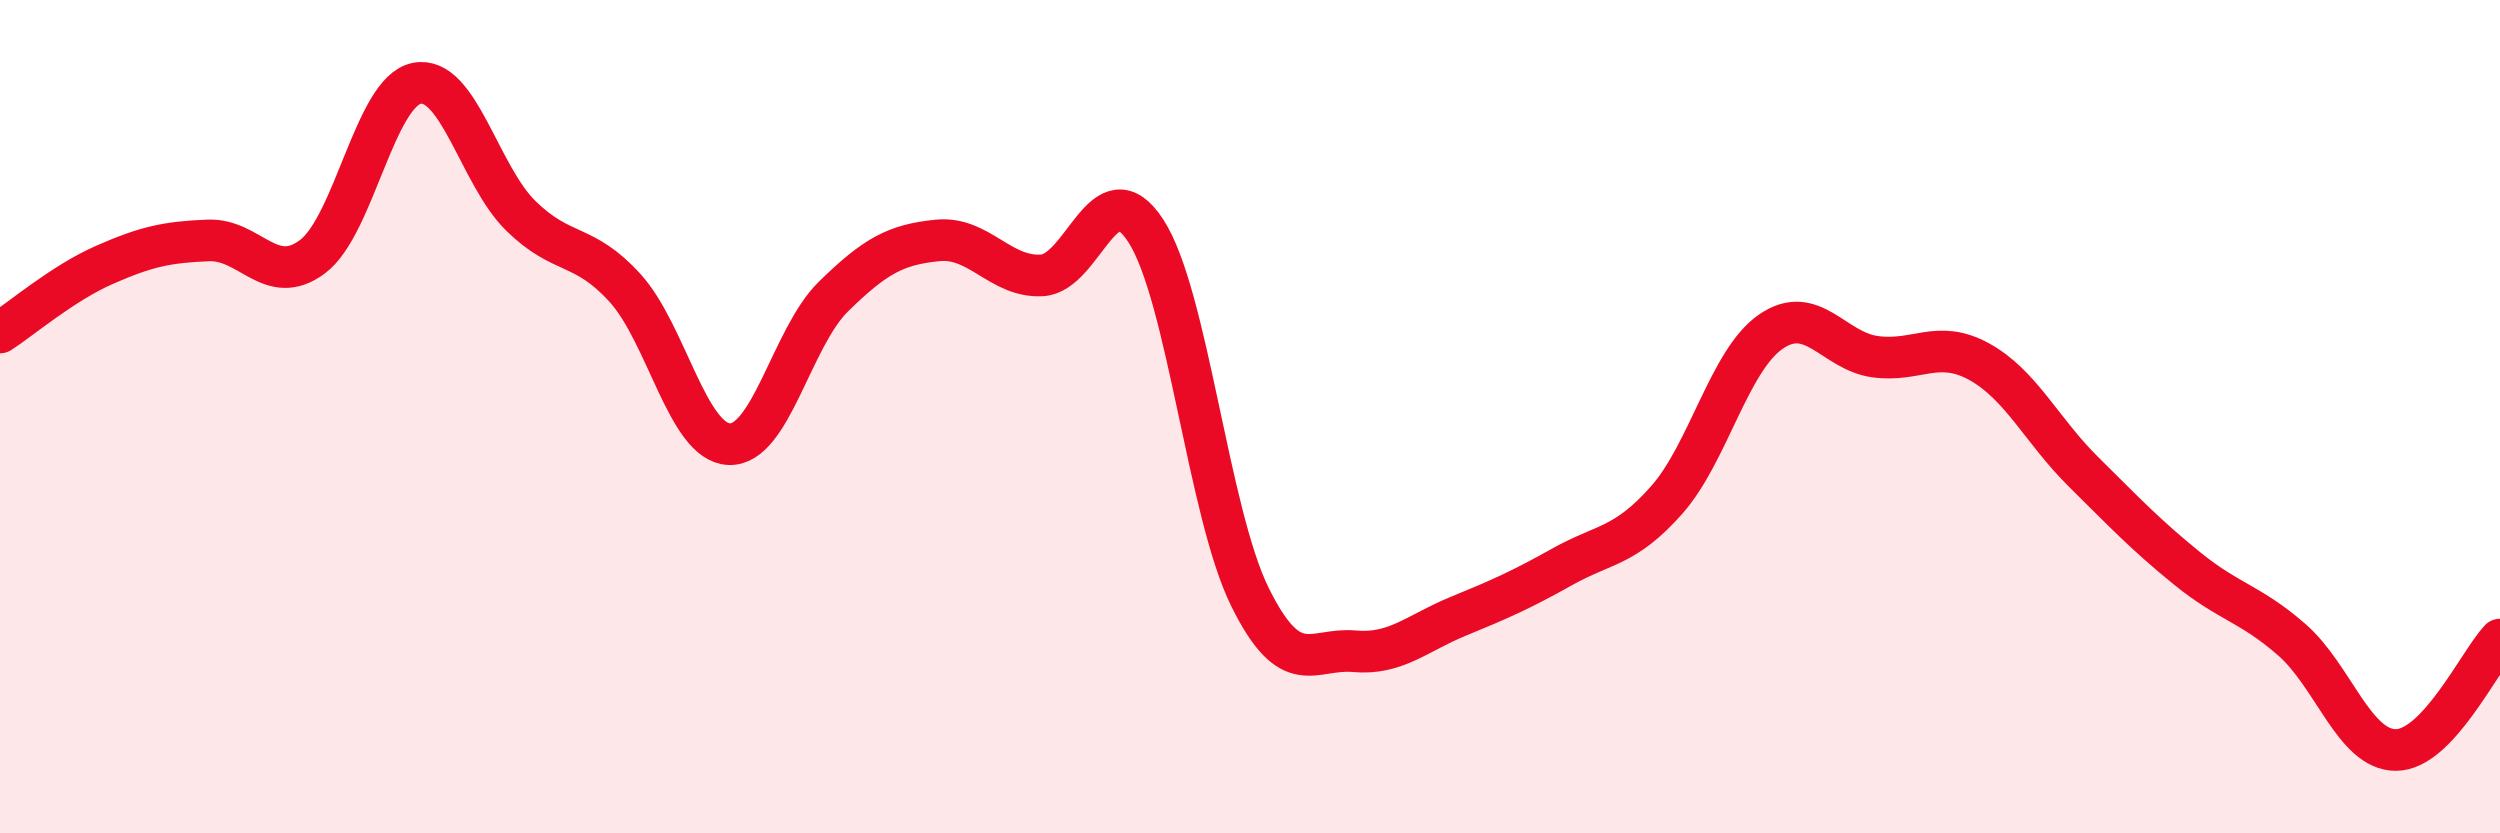
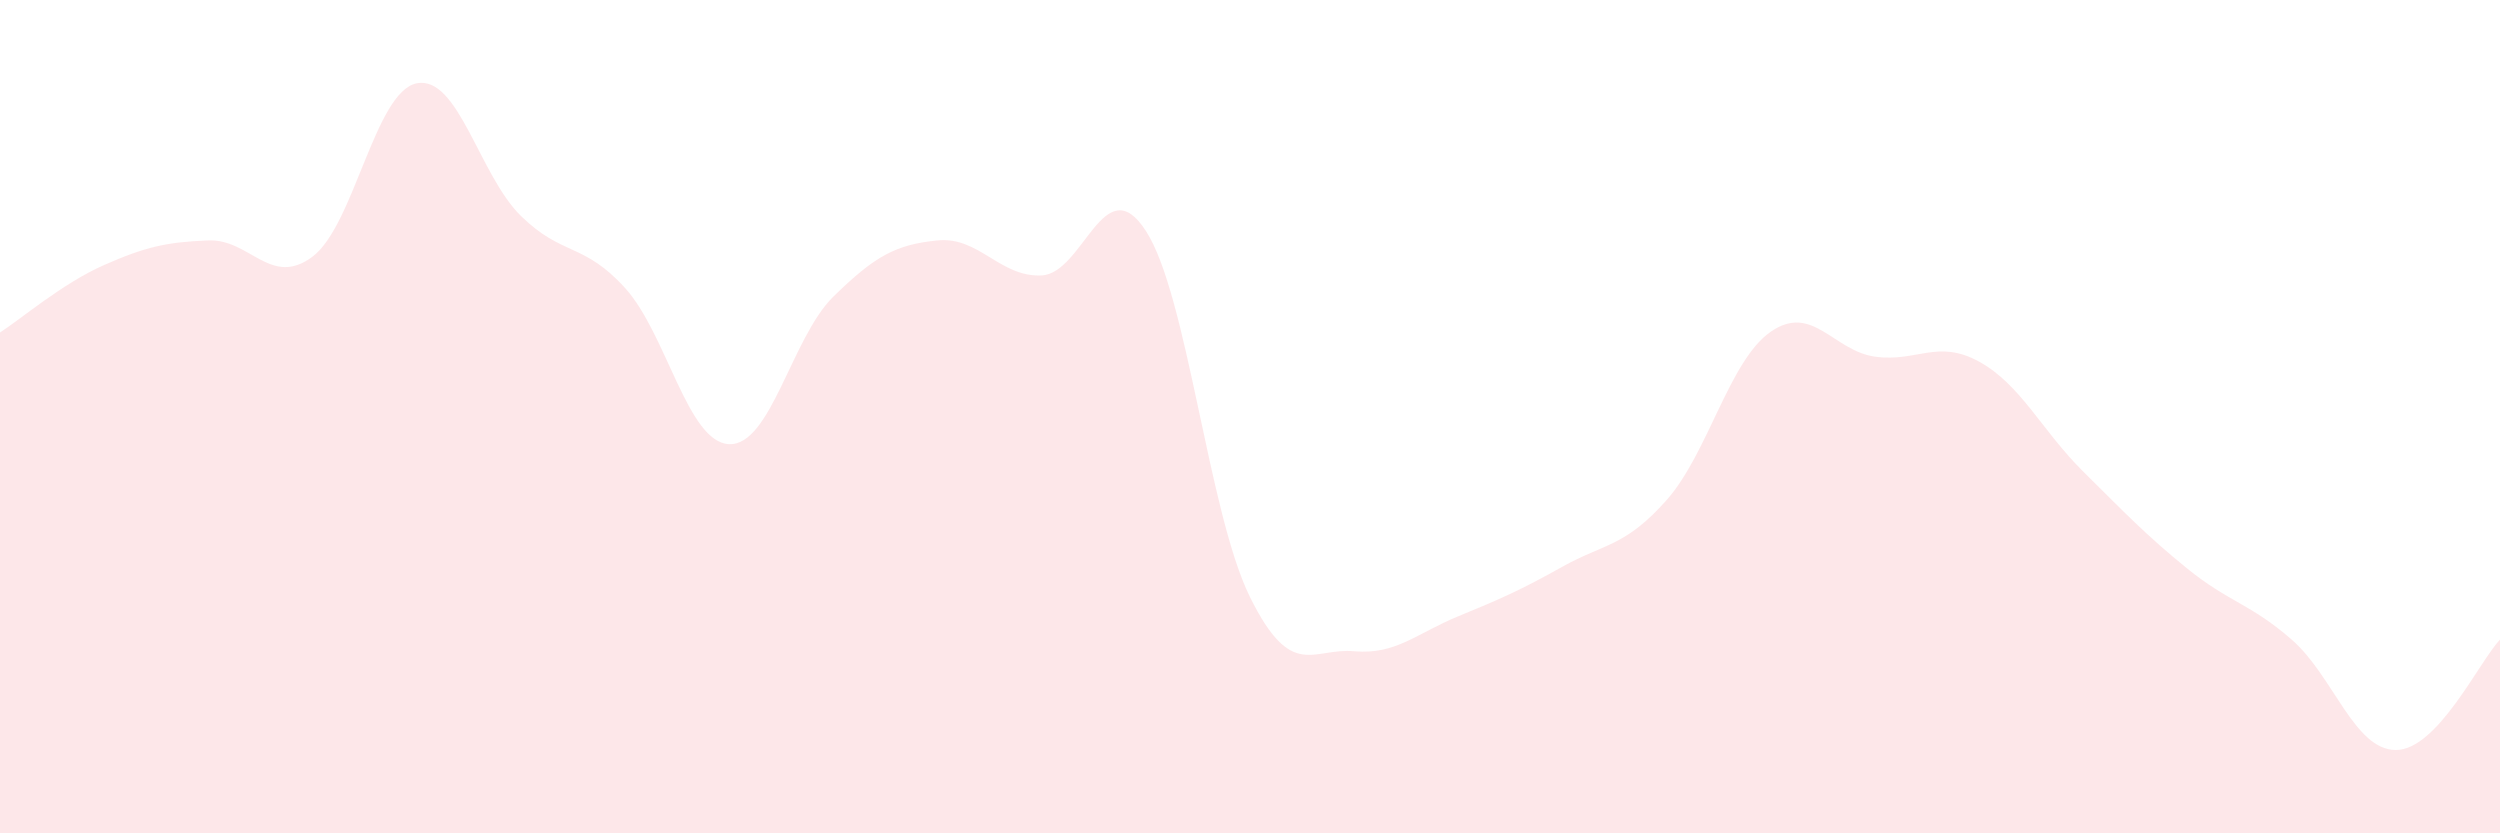
<svg xmlns="http://www.w3.org/2000/svg" width="60" height="20" viewBox="0 0 60 20">
  <path d="M 0,7.98 C 0.5,7.66 1.5,6.8 2.5,6.36 C 3.5,5.92 4,5.81 5,5.77 C 6,5.73 6.5,6.91 7.5,6.16 C 8.5,5.41 9,2.2 10,2 C 11,1.8 11.5,4.2 12.5,5.18 C 13.5,6.16 14,5.81 15,6.91 C 16,8.01 16.5,10.62 17.5,10.66 C 18.5,10.7 19,8.1 20,7.12 C 21,6.14 21.5,5.87 22.5,5.77 C 23.5,5.67 24,6.66 25,6.61 C 26,6.56 26.5,4 27.5,5.54 C 28.5,7.08 29,12.31 30,14.33 C 31,16.35 31.5,15.54 32.5,15.63 C 33.5,15.72 34,15.2 35,14.79 C 36,14.38 36.5,14.16 37.5,13.6 C 38.5,13.04 39,13.13 40,12 C 41,10.87 41.5,8.65 42.5,7.96 C 43.5,7.27 44,8.42 45,8.56 C 46,8.7 46.5,8.13 47.5,8.68 C 48.5,9.23 49,10.33 50,11.32 C 51,12.31 51.5,12.84 52.5,13.65 C 53.5,14.46 54,14.48 55,15.35 C 56,16.22 56.5,18 57.5,18 C 58.5,18 59.5,15.88 60,15.35L60 20L0 20Z" fill="#EB0A25" opacity="0.1" stroke-linecap="round" stroke-linejoin="round" />
-   <path d="M 0,7.98 C 0.5,7.66 1.5,6.8 2.5,6.36 C 3.5,5.92 4,5.81 5,5.77 C 6,5.73 6.5,6.91 7.5,6.16 C 8.5,5.41 9,2.2 10,2 C 11,1.8 11.5,4.2 12.5,5.18 C 13.5,6.16 14,5.81 15,6.91 C 16,8.01 16.5,10.62 17.5,10.66 C 18.5,10.7 19,8.1 20,7.12 C 21,6.14 21.5,5.87 22.5,5.77 C 23.5,5.67 24,6.66 25,6.61 C 26,6.56 26.5,4 27.5,5.54 C 28.5,7.08 29,12.31 30,14.33 C 31,16.35 31.5,15.54 32.5,15.63 C 33.5,15.72 34,15.2 35,14.79 C 36,14.38 36.5,14.16 37.5,13.6 C 38.5,13.04 39,13.13 40,12 C 41,10.87 41.5,8.65 42.5,7.96 C 43.5,7.27 44,8.42 45,8.56 C 46,8.7 46.5,8.13 47.5,8.68 C 48.5,9.23 49,10.33 50,11.32 C 51,12.31 51.5,12.84 52.5,13.65 C 53.5,14.46 54,14.48 55,15.35 C 56,16.22 56.5,18 57.5,18 C 58.5,18 59.5,15.88 60,15.35" stroke="#EB0A25" stroke-width="1" fill="none" stroke-linecap="round" stroke-linejoin="round" />
</svg>